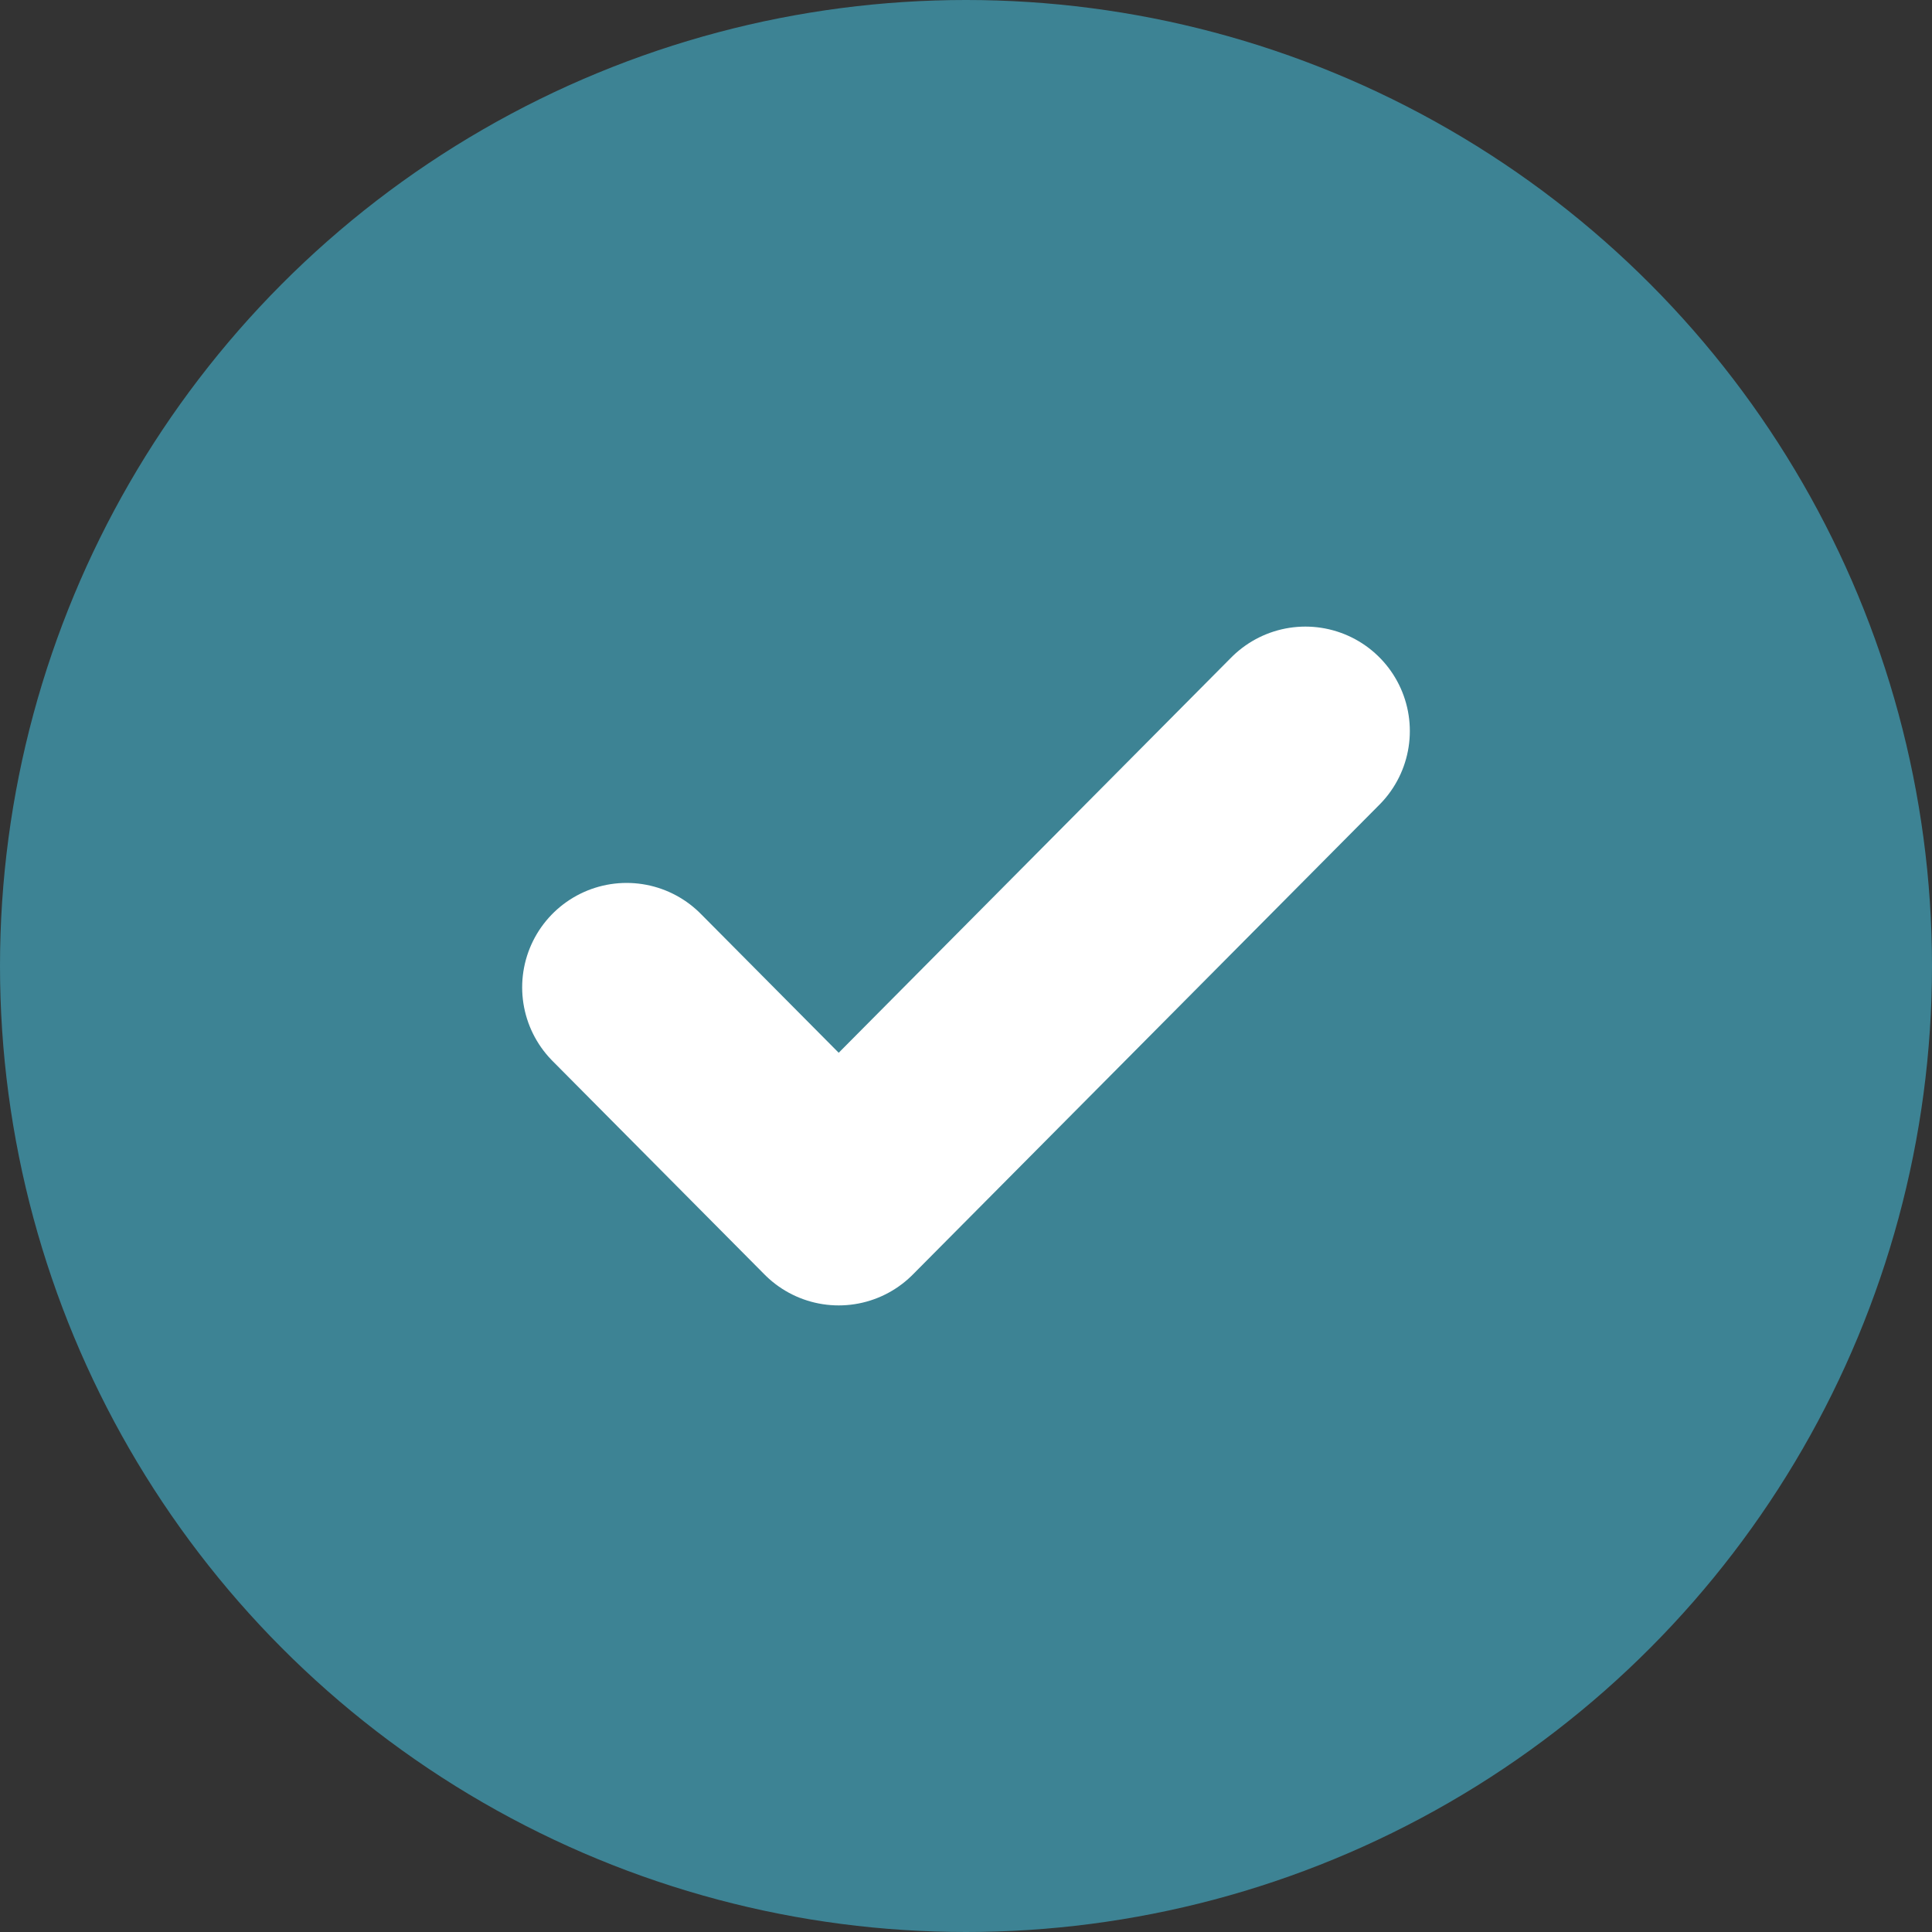
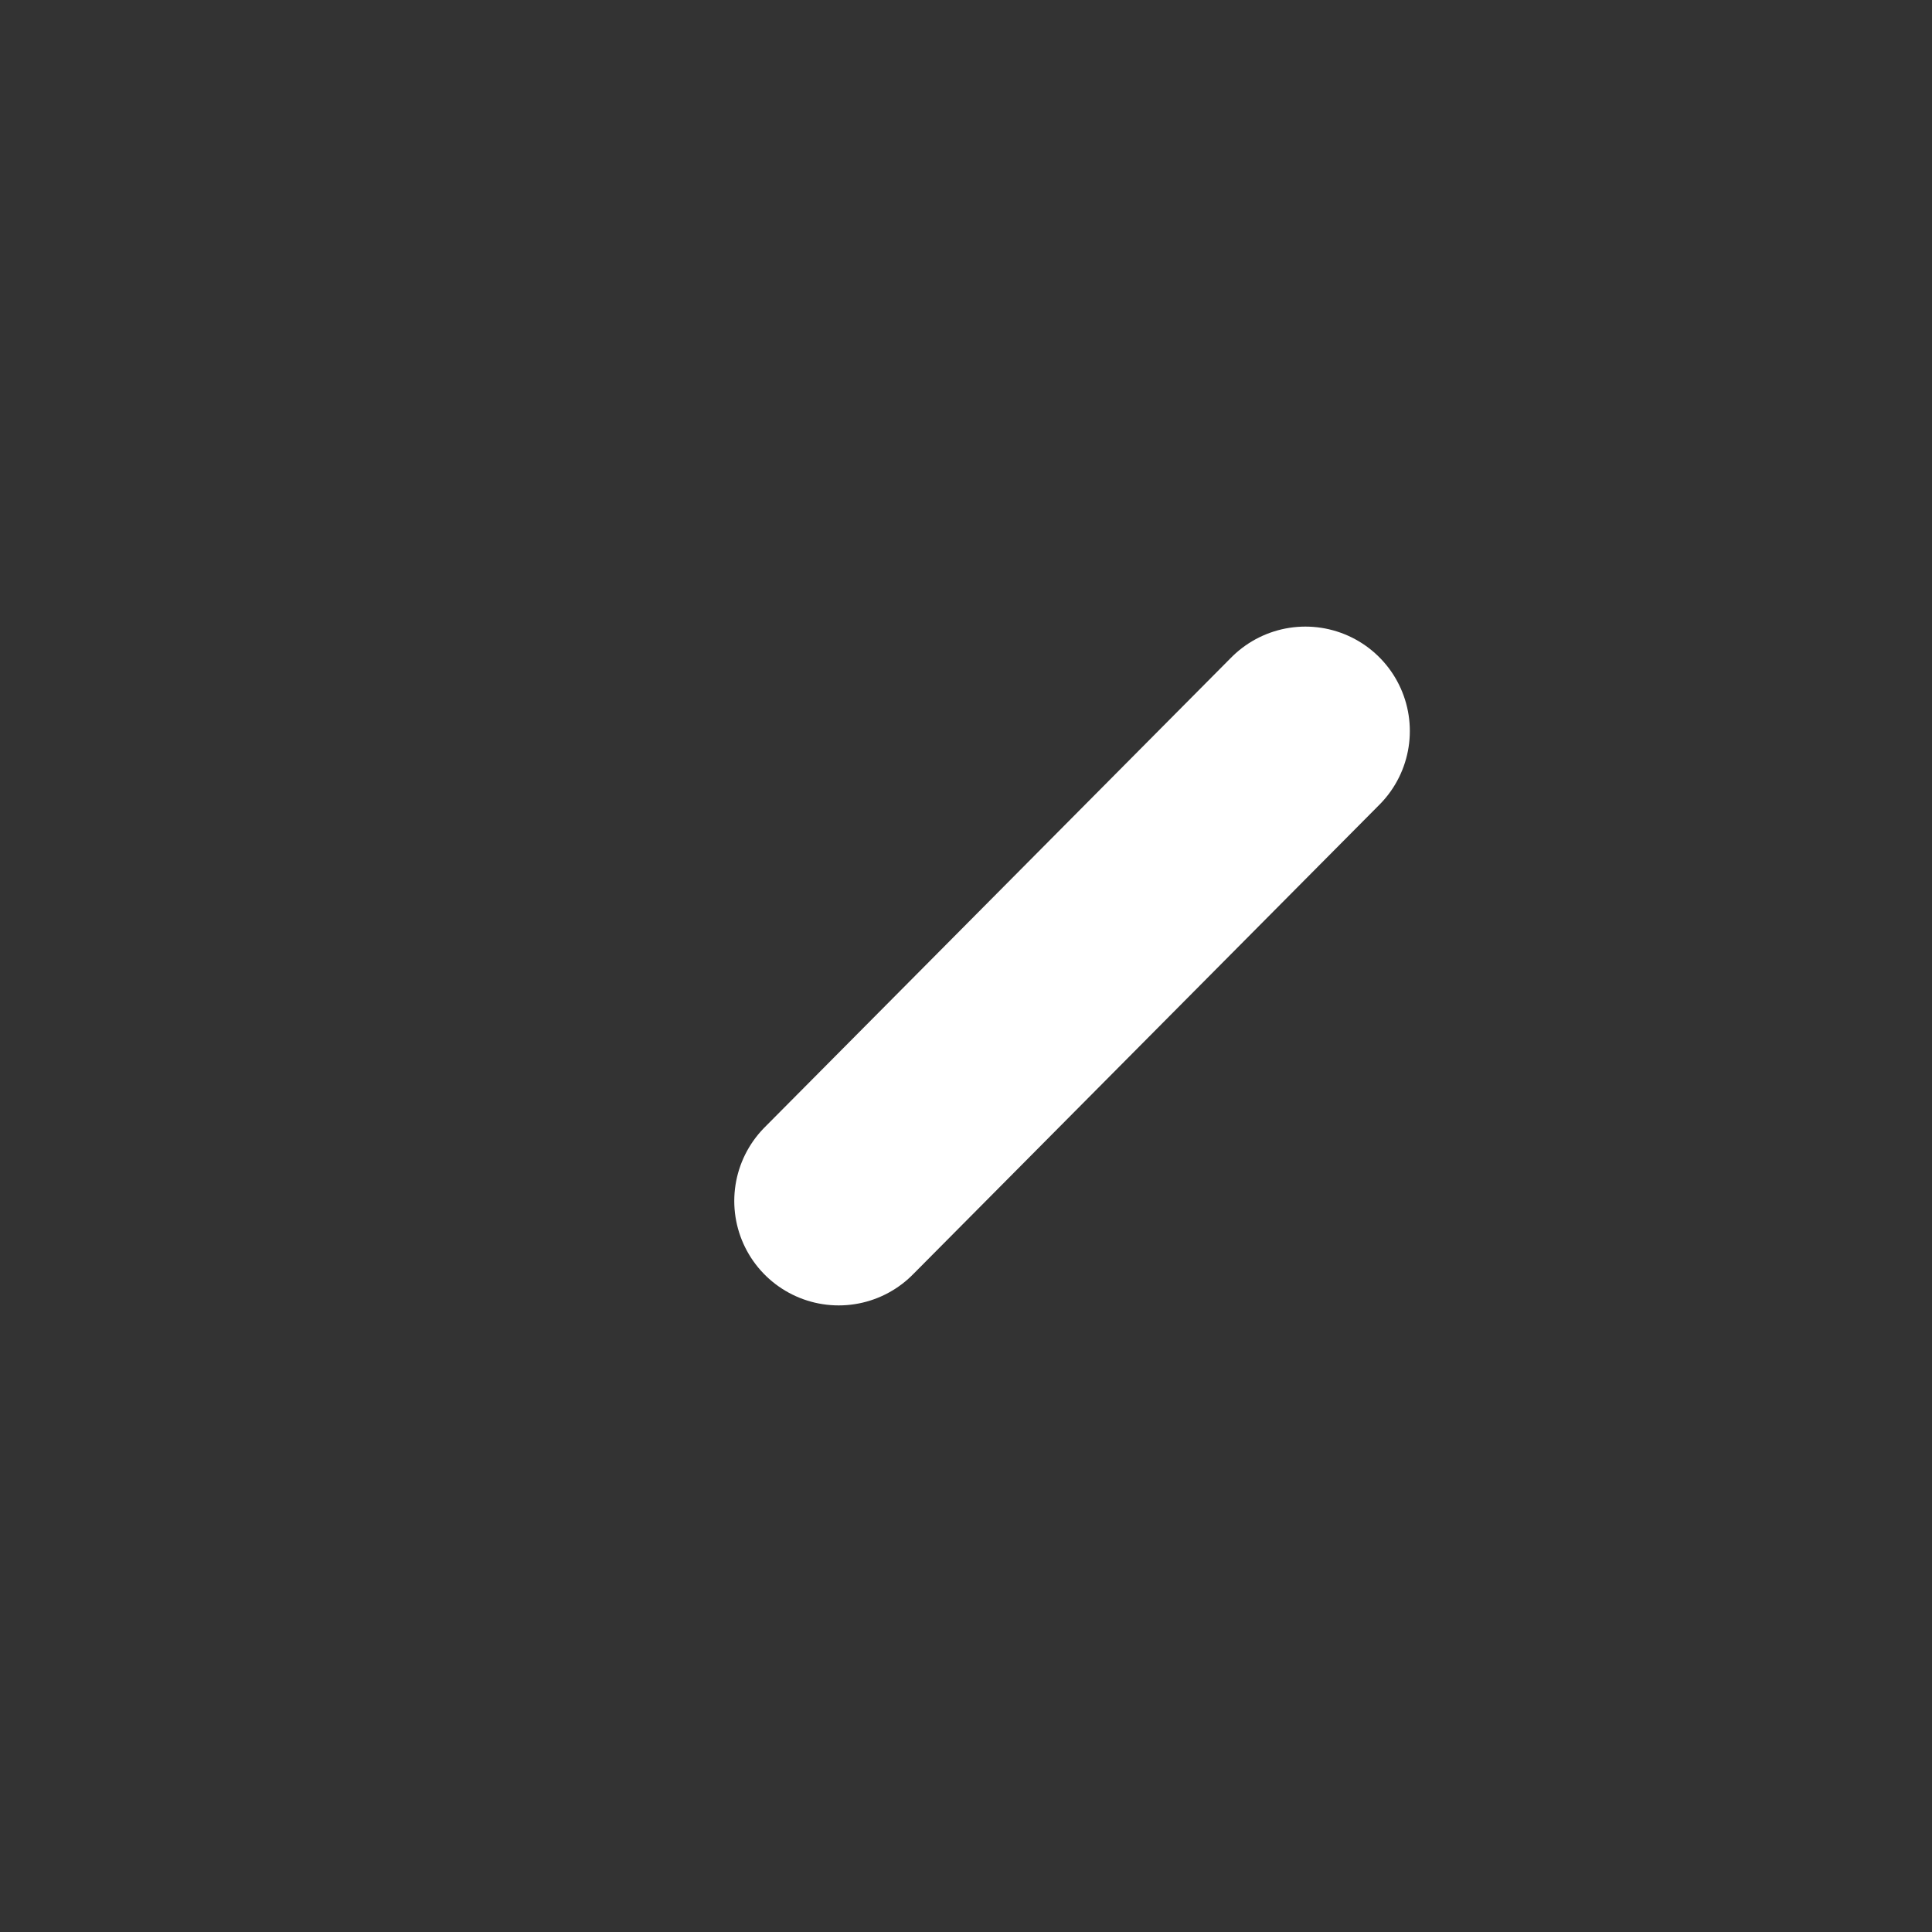
<svg xmlns="http://www.w3.org/2000/svg" width="37" height="37" viewBox="0 0 37 37" fill="none">
  <rect x="0" y="0" width="37" height="37" fill="#333333" stroke="none" />
-   <circle cx="18.5" cy="18.5" r="18.5" fill="#3D8394" />
-   <path d="M25 14L16.062 23L12 18.909" stroke="white" stroke-width="4" stroke-linecap="round" stroke-linejoin="round" />
+   <path d="M25 14L16.062 23" stroke="white" stroke-width="4" stroke-linecap="round" stroke-linejoin="round" />
</svg>